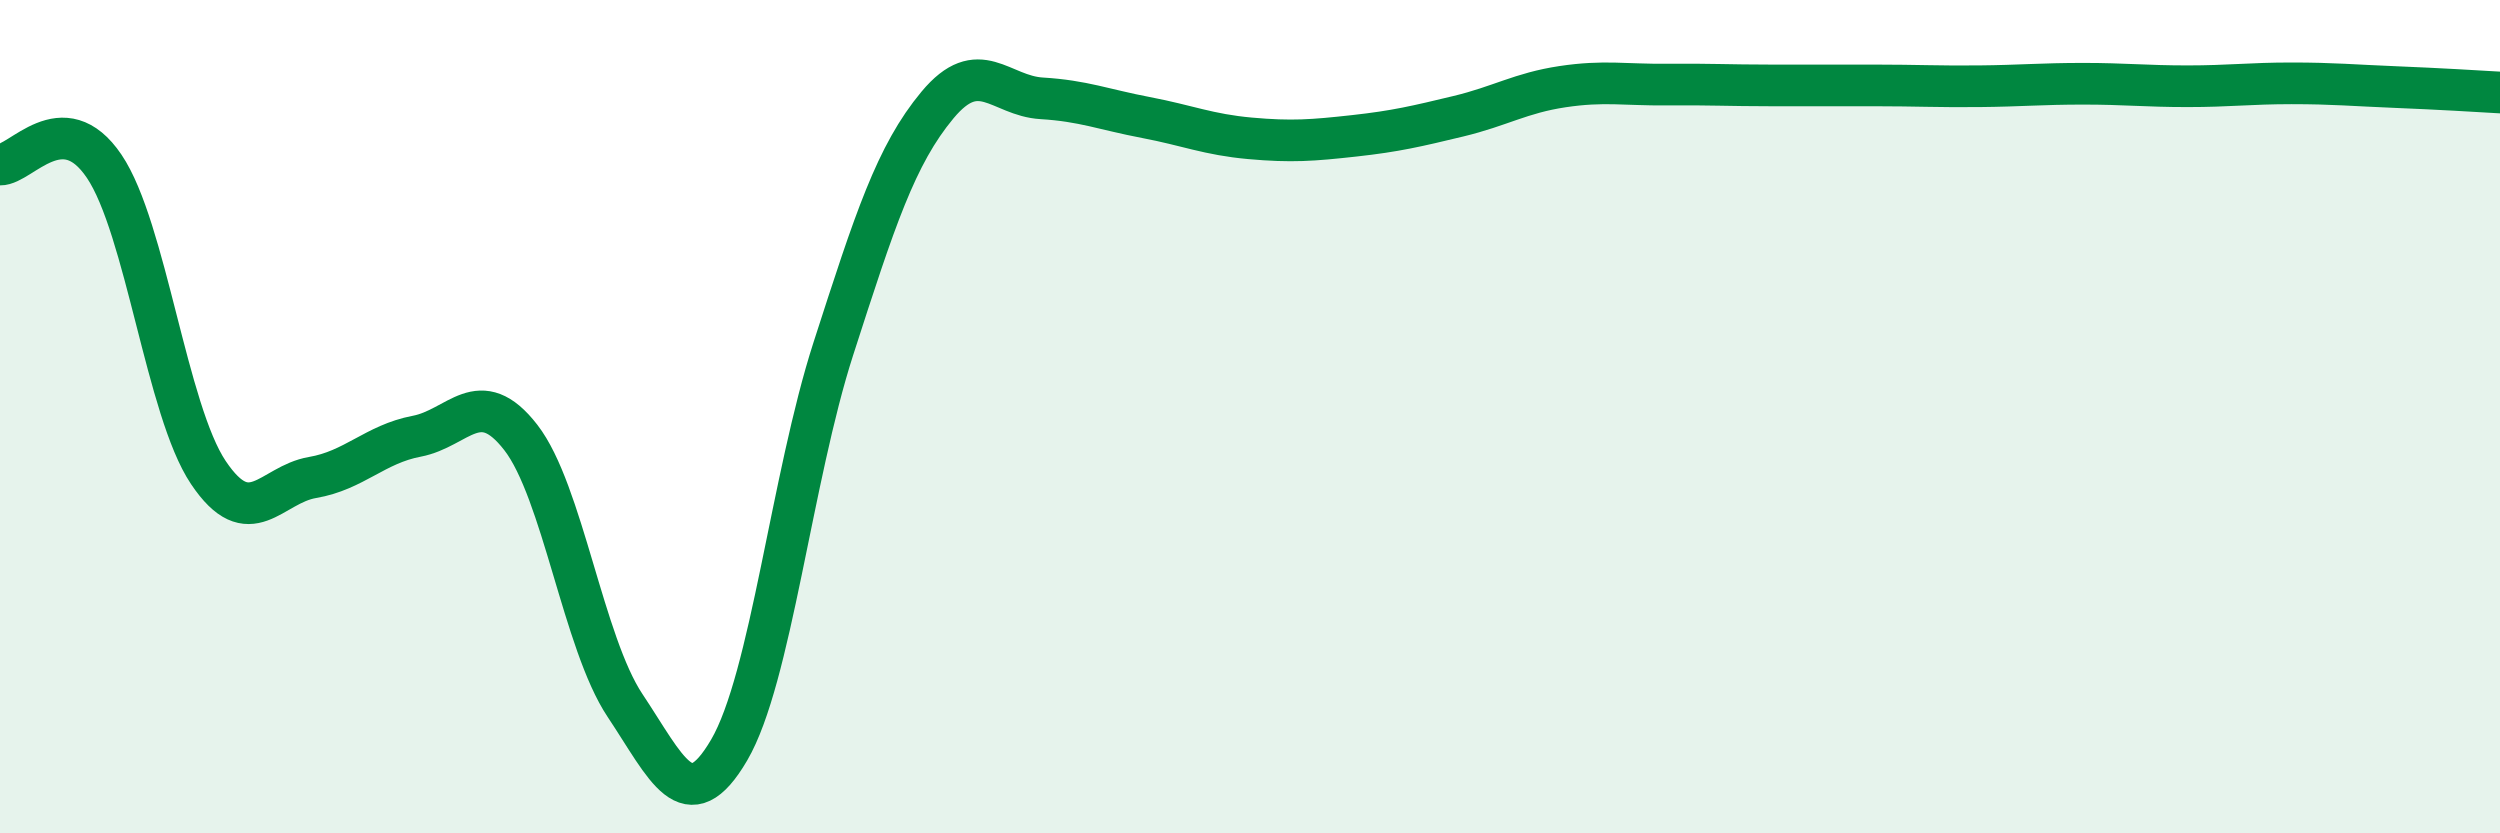
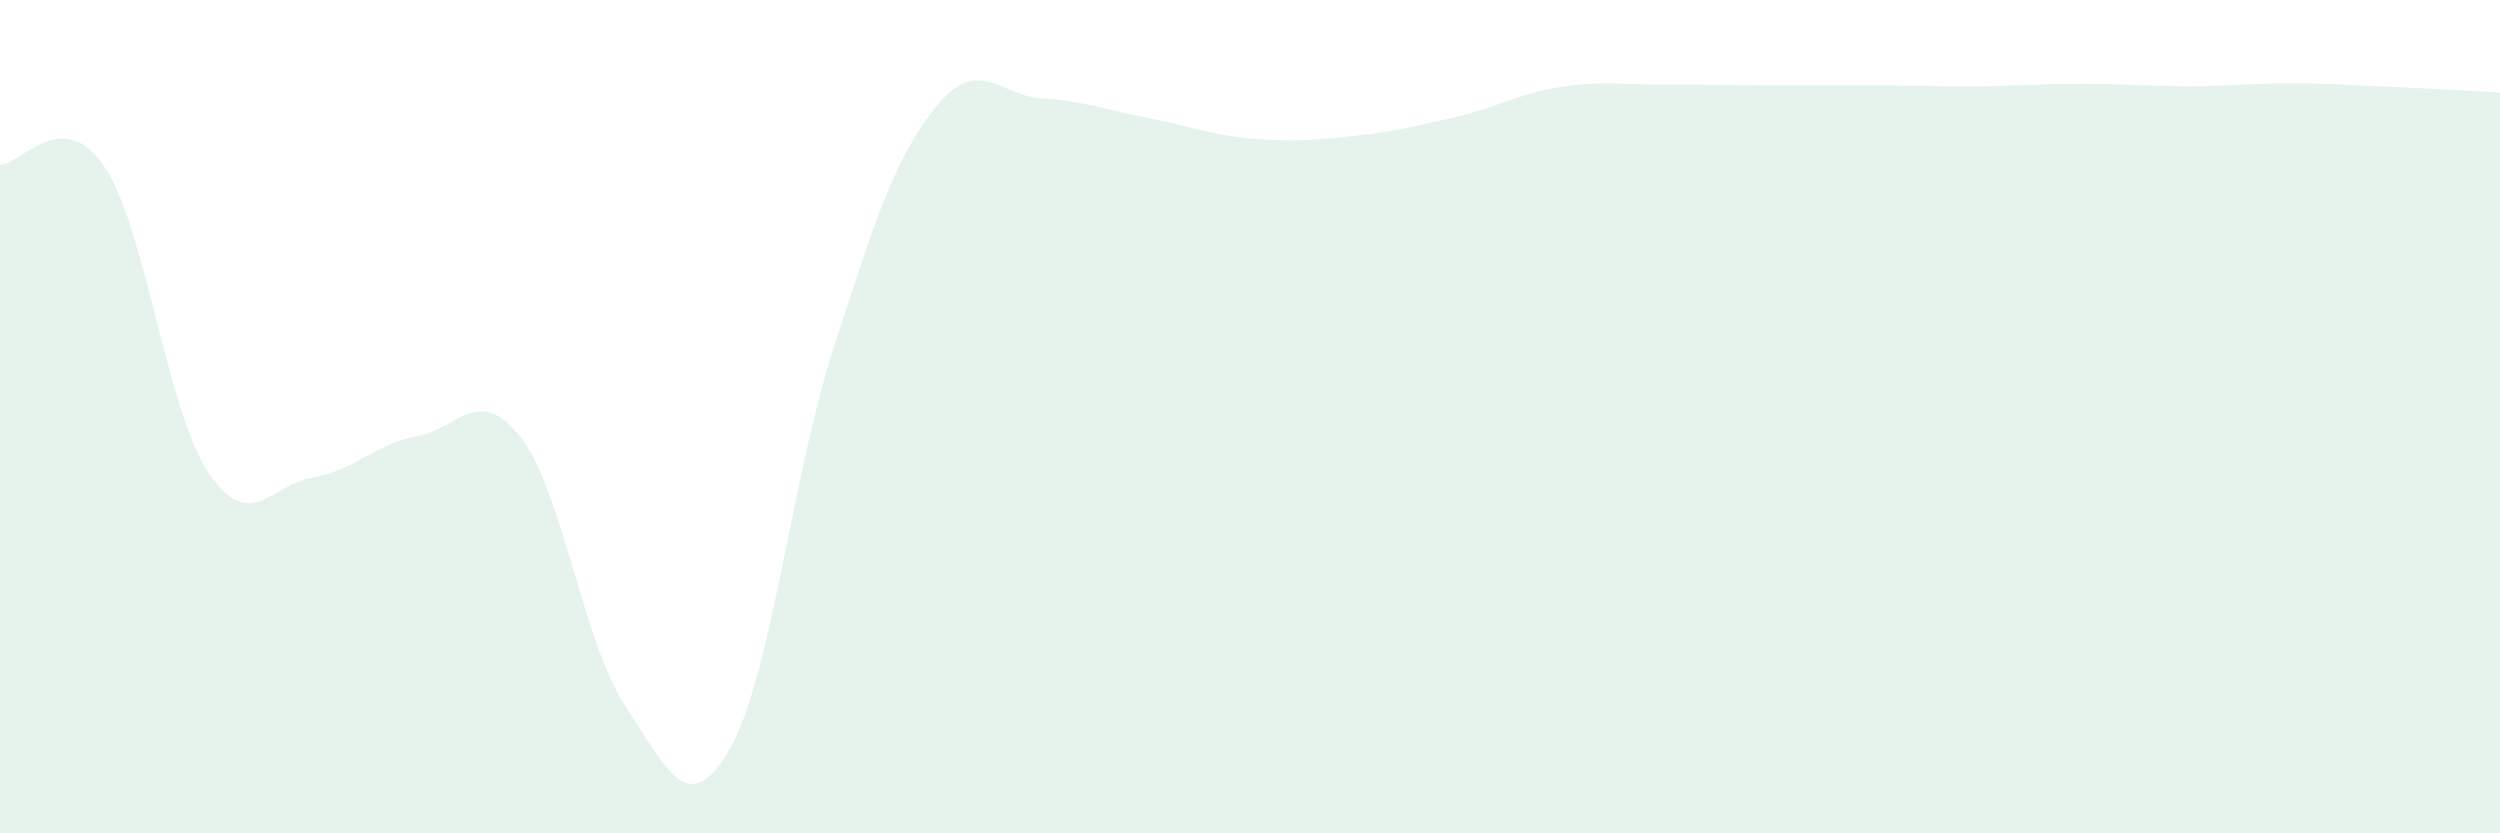
<svg xmlns="http://www.w3.org/2000/svg" width="60" height="20" viewBox="0 0 60 20">
  <path d="M 0,3.95 C 0.5,3.96 1.5,2.51 2.5,3.99 C 3.5,5.47 4,9.85 5,11.34 C 6,12.83 6.5,11.63 7.5,11.46 C 8.5,11.29 9,10.66 10,10.47 C 11,10.28 11.5,9.21 12.5,10.5 C 13.5,11.79 14,15.43 15,16.93 C 16,18.43 16.5,19.71 17.5,18 C 18.5,16.29 19,11.47 20,8.37 C 21,5.27 21.5,3.72 22.5,2.52 C 23.5,1.32 24,2.3 25,2.36 C 26,2.42 26.5,2.63 27.5,2.82 C 28.5,3.01 29,3.23 30,3.32 C 31,3.41 31.5,3.37 32.5,3.26 C 33.5,3.15 34,3.03 35,2.79 C 36,2.55 36.5,2.23 37.5,2.08 C 38.5,1.93 39,2.04 40,2.03 C 41,2.02 41.5,2.05 42.5,2.05 C 43.5,2.05 44,2.05 45,2.05 C 46,2.05 46.5,2.08 47.5,2.07 C 48.5,2.06 49,2.01 50,2.01 C 51,2.01 51.5,2.07 52.5,2.07 C 53.5,2.07 54,2 55,2 C 56,2 56.5,2.05 57.5,2.09 C 58.5,2.13 59.5,2.19 60,2.22L60 20L0 20Z" fill="#008740" opacity="0.1" stroke-linecap="round" stroke-linejoin="round" />
-   <path d="M 0,3.95 C 0.5,3.96 1.5,2.51 2.5,3.99 C 3.5,5.47 4,9.85 5,11.34 C 6,12.83 6.5,11.63 7.5,11.46 C 8.5,11.29 9,10.66 10,10.47 C 11,10.28 11.5,9.21 12.5,10.5 C 13.5,11.79 14,15.43 15,16.93 C 16,18.43 16.5,19.71 17.5,18 C 18.5,16.29 19,11.47 20,8.37 C 21,5.27 21.5,3.72 22.5,2.52 C 23.5,1.32 24,2.3 25,2.36 C 26,2.42 26.5,2.63 27.5,2.82 C 28.5,3.01 29,3.23 30,3.32 C 31,3.41 31.5,3.37 32.5,3.26 C 33.5,3.15 34,3.03 35,2.79 C 36,2.55 36.5,2.23 37.5,2.08 C 38.5,1.93 39,2.04 40,2.03 C 41,2.02 41.5,2.05 42.5,2.05 C 43.5,2.05 44,2.05 45,2.05 C 46,2.05 46.5,2.08 47.5,2.07 C 48.5,2.06 49,2.01 50,2.01 C 51,2.01 51.5,2.07 52.5,2.07 C 53.5,2.07 54,2 55,2 C 56,2 56.5,2.05 57.5,2.09 C 58.5,2.13 59.5,2.19 60,2.22" stroke="#008740" stroke-width="1" fill="none" stroke-linecap="round" stroke-linejoin="round" />
</svg>